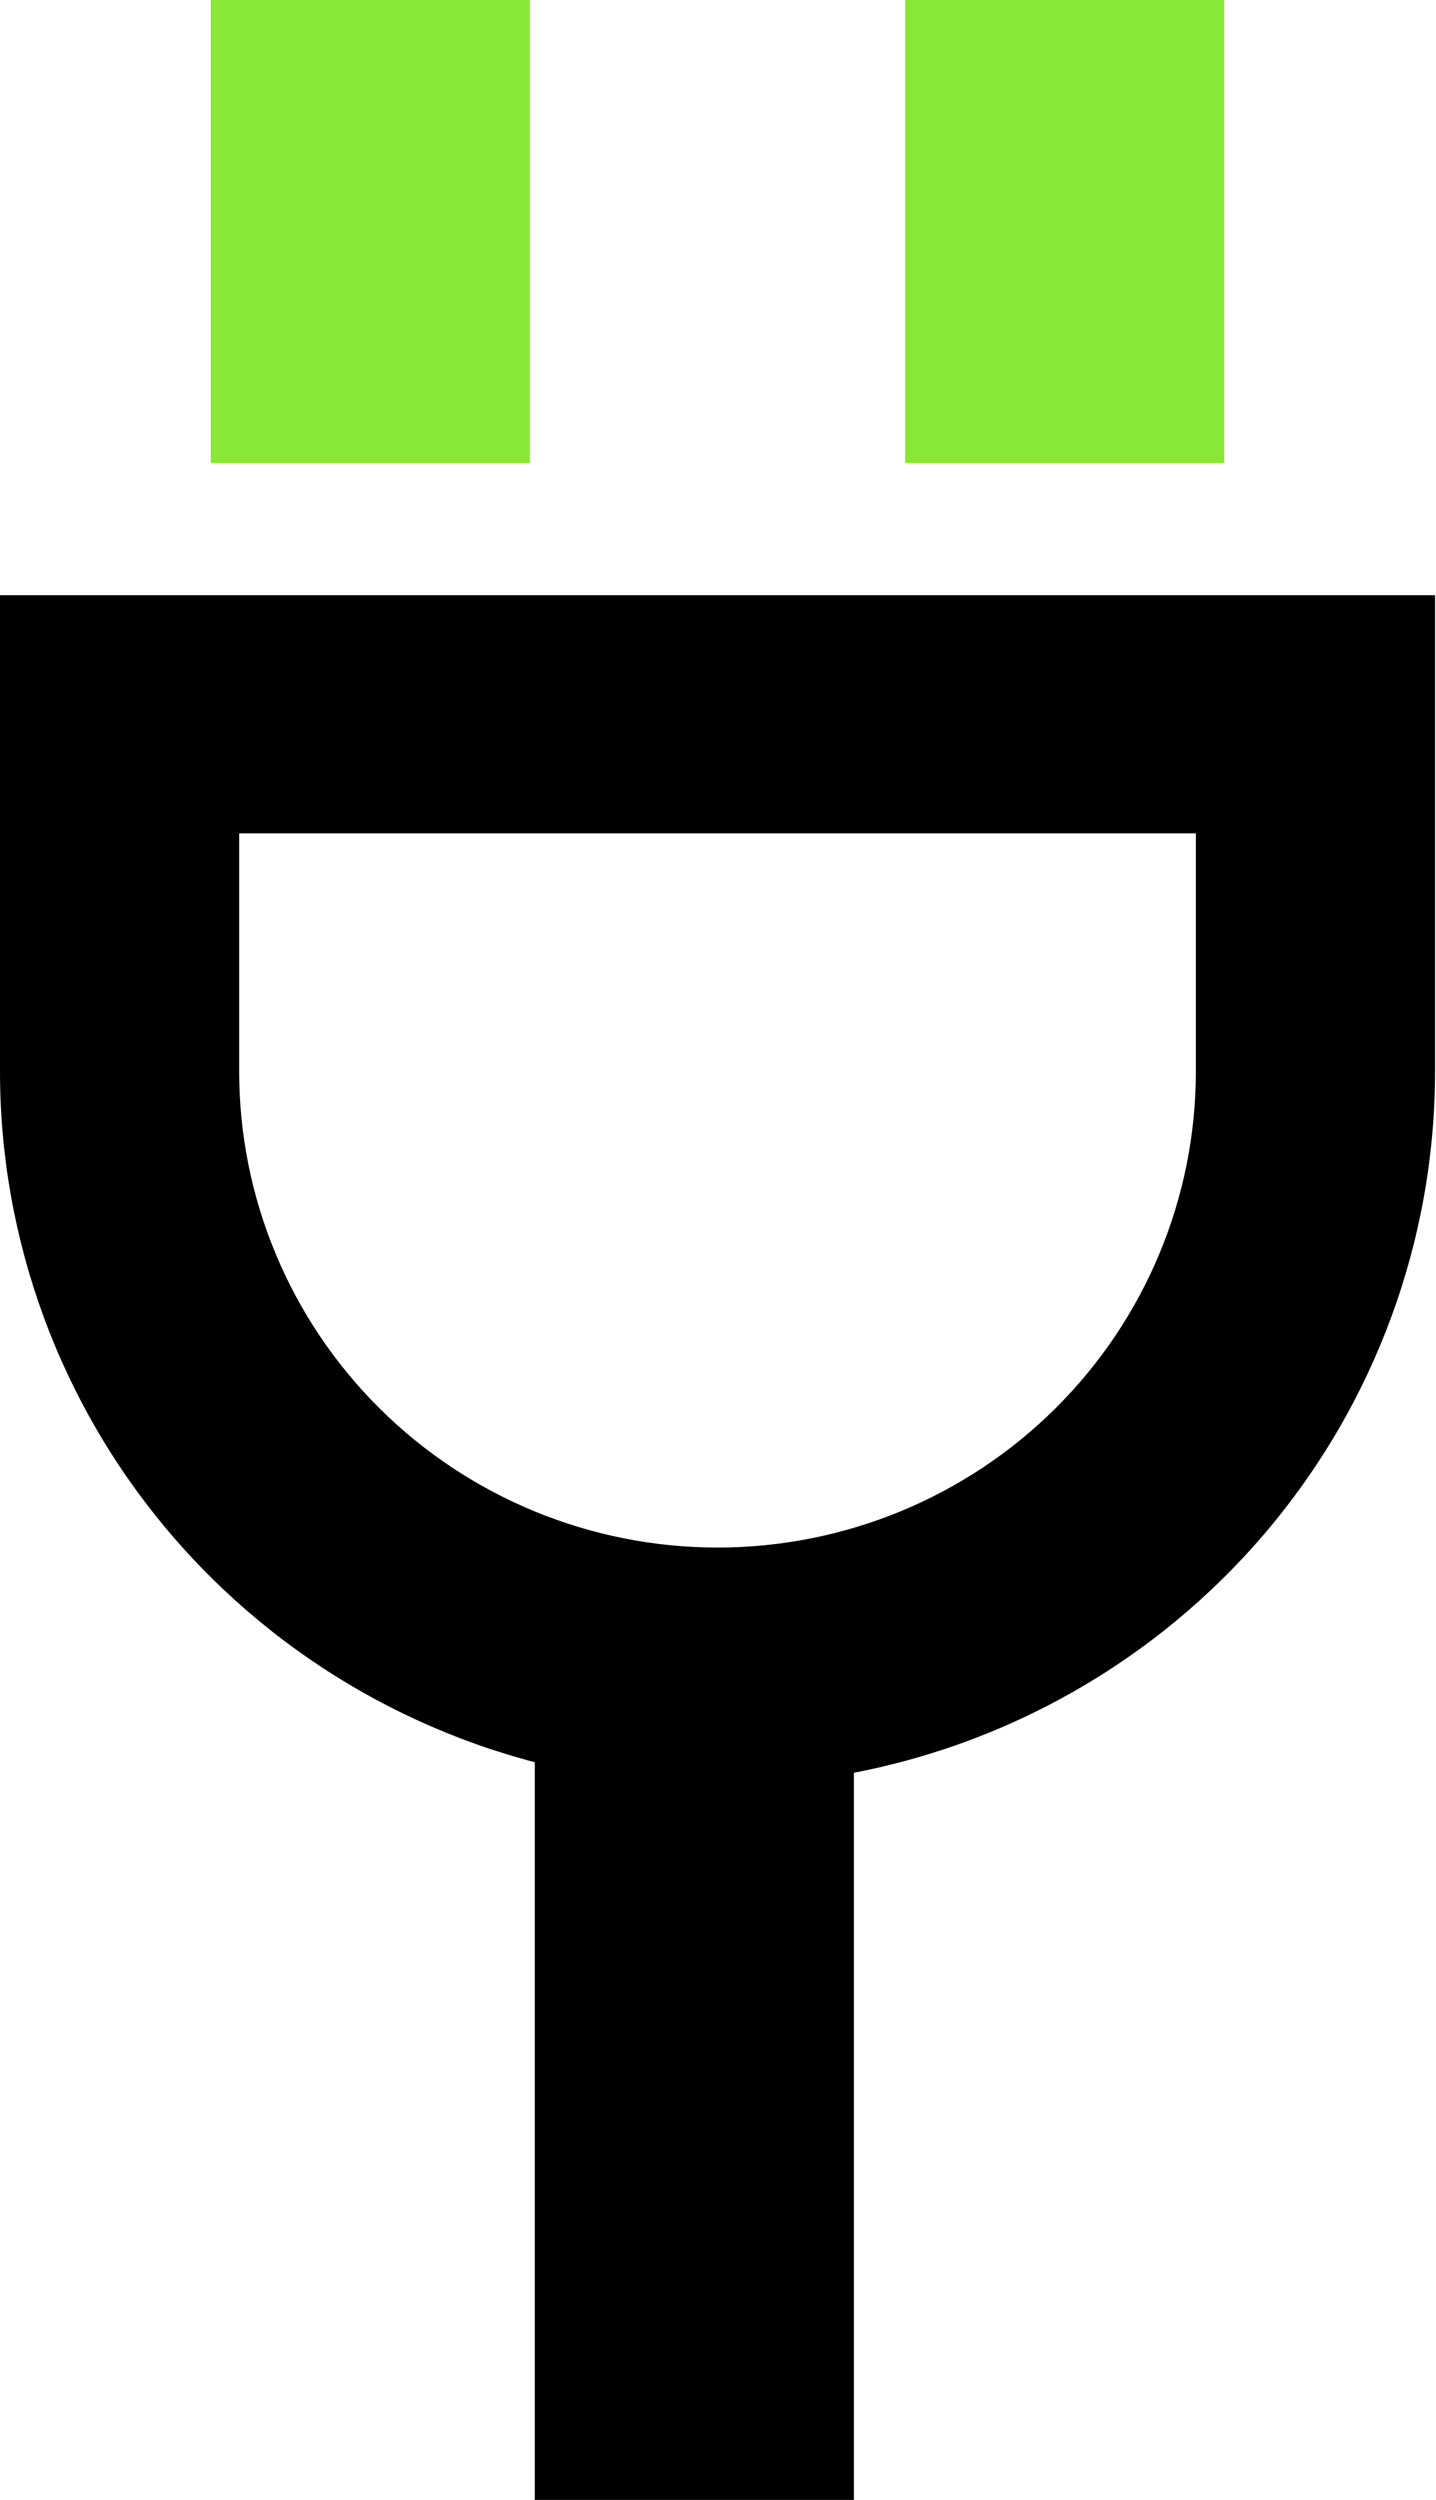
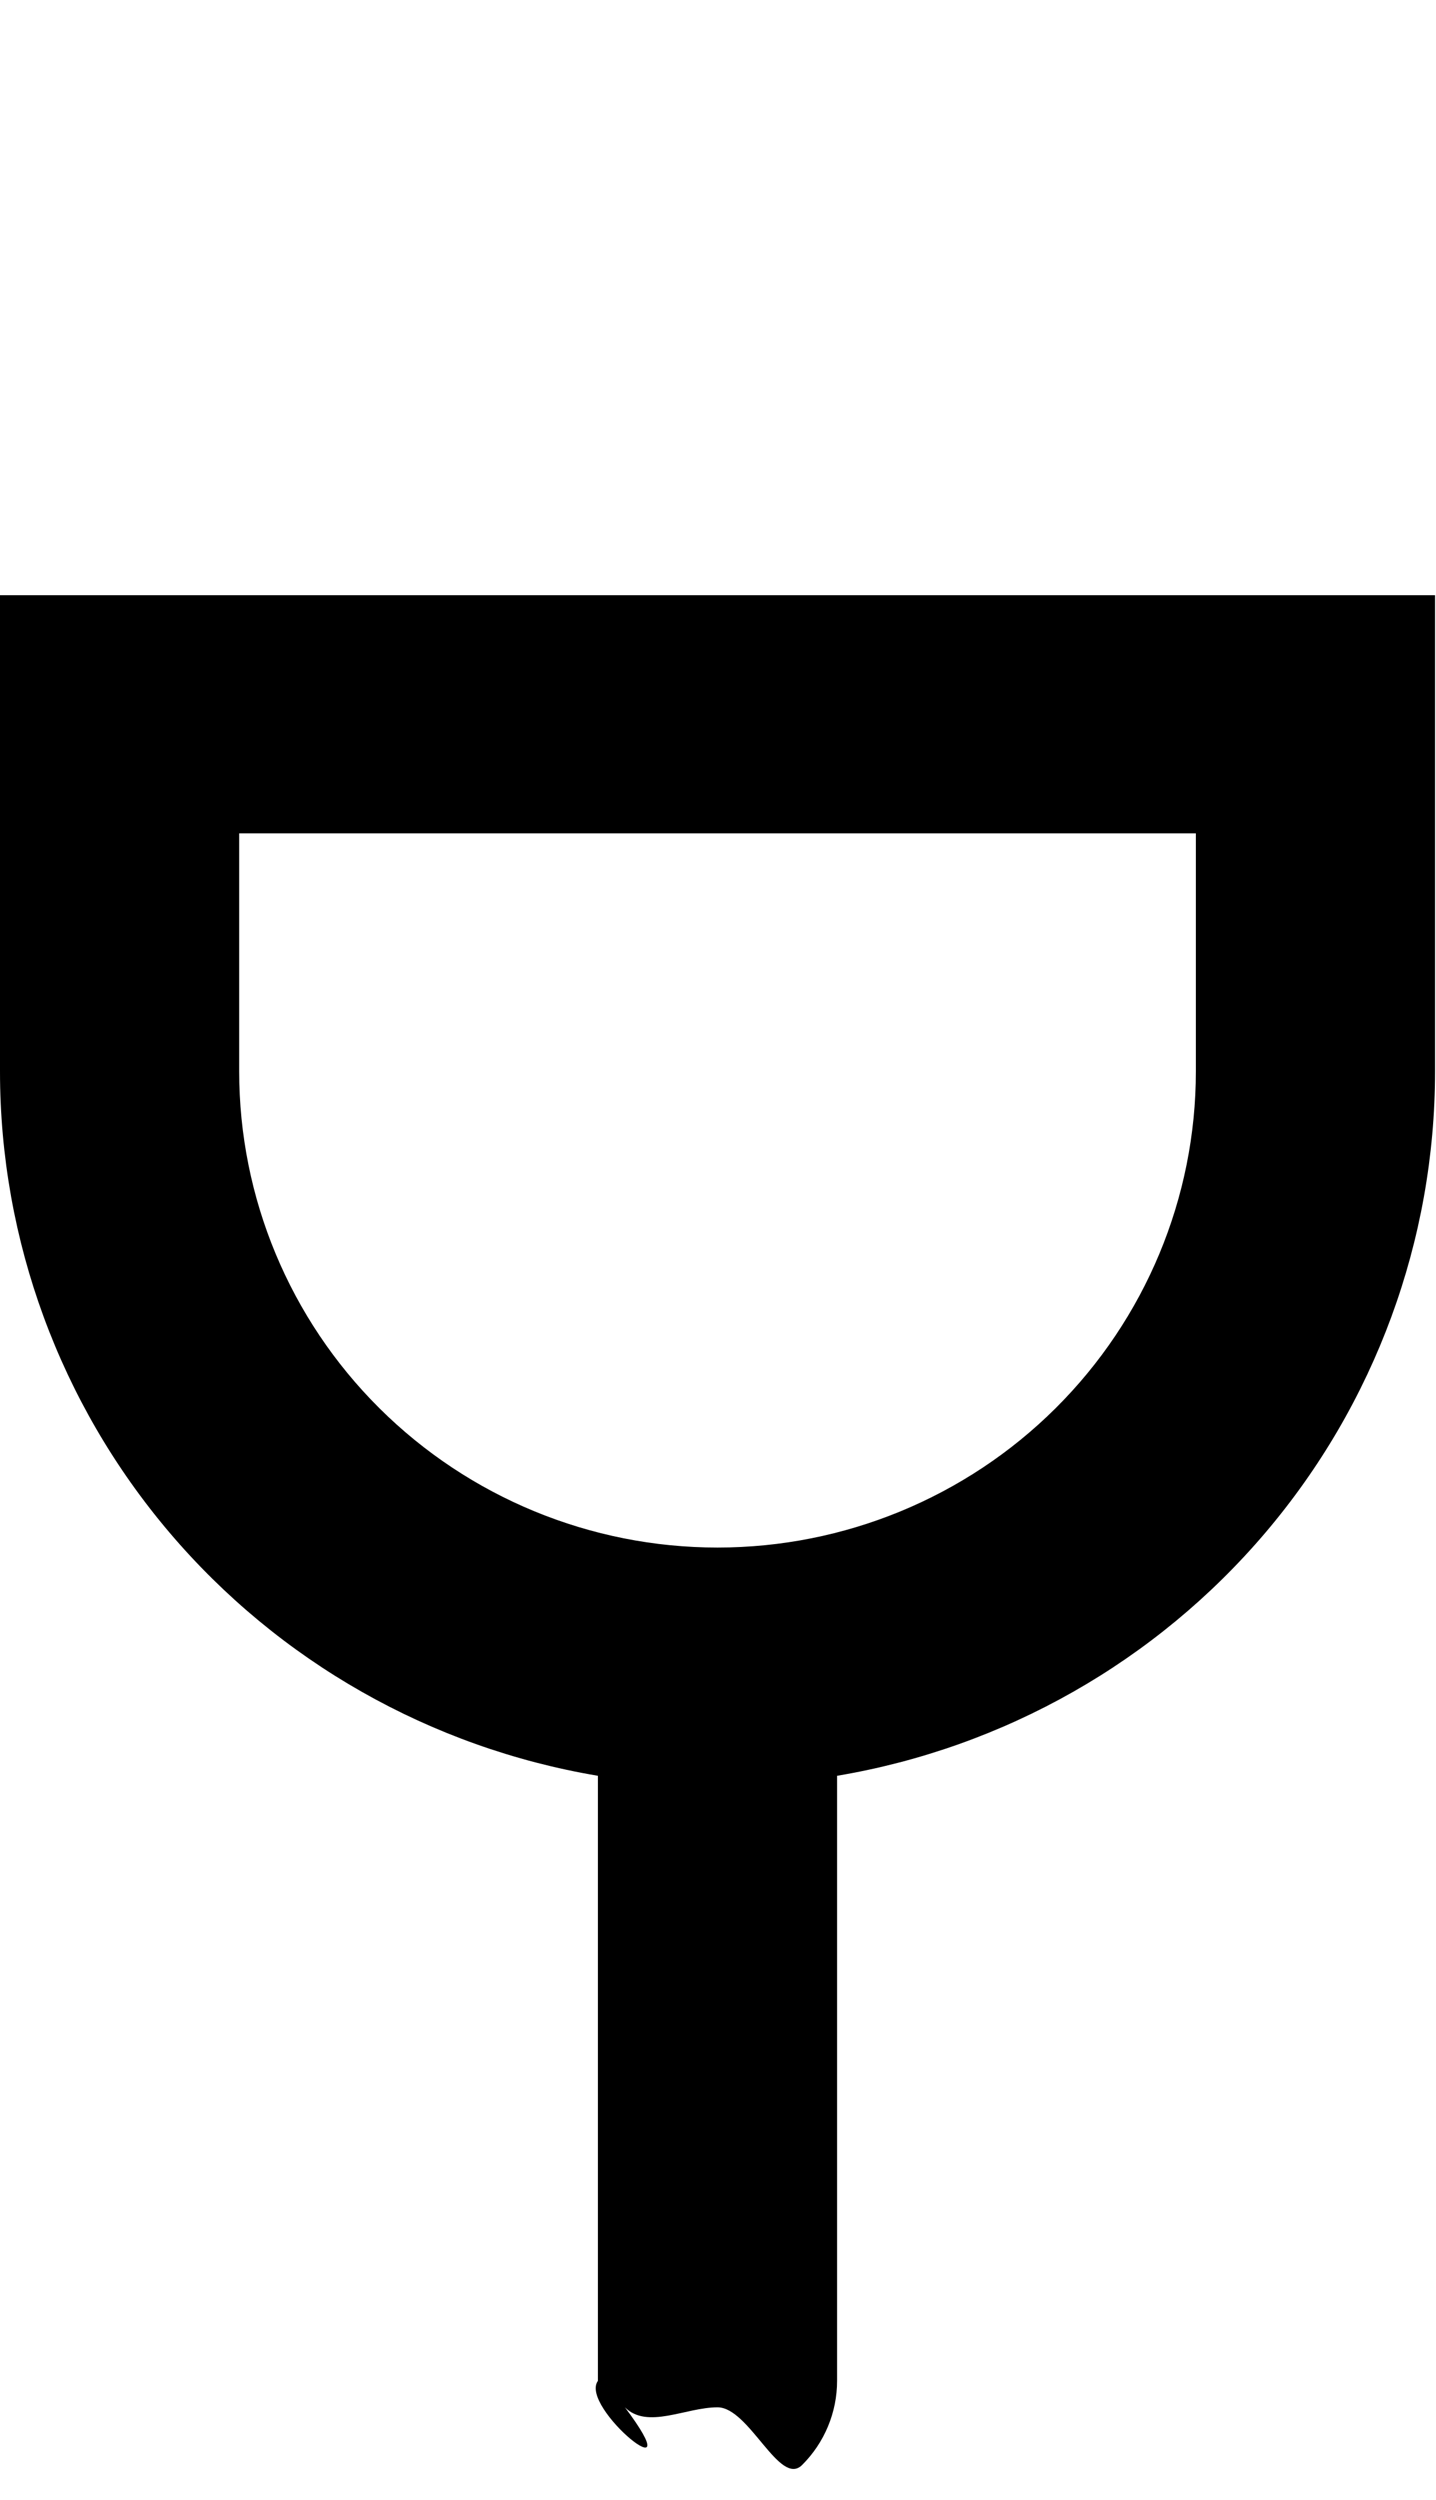
<svg xmlns="http://www.w3.org/2000/svg" width="27" height="47" viewBox="0 0 27 47" fill="none">
-   <path d="M6.963 0V8.704" stroke="#89E736" stroke-width="6" />
-   <path d="M20.018 0V8.704" stroke="#89E736" stroke-width="6" />
  <path fill-rule="evenodd" clip-rule="evenodd" d="M4.497 15.667H22.485V20.143C22.485 22.517 21.537 24.794 19.85 26.473C18.164 28.152 15.876 29.095 13.491 29.095C11.105 29.095 8.818 28.152 7.131 26.473C5.444 24.794 4.497 22.517 4.497 20.143V15.667ZM15.739 33.386C18.883 32.857 21.737 31.236 23.795 28.812C25.853 26.388 26.982 23.317 26.982 20.143V11.19H1.58809e-07V20.143C-0 23.317 1.128 26.388 3.186 28.812C5.244 31.236 8.098 32.857 11.242 33.386V44.762C10.88 45.259 13.056 47 11.75 45.259C12.172 45.679 12.894 45.259 13.491 45.259C14.087 45.259 14.659 46.764 15.081 46.344C15.502 45.925 15.739 45.355 15.739 44.762V33.386Z" fill="black" />
-   <path d="M13.055 30.463V47" stroke="black" stroke-width="6" />
</svg>